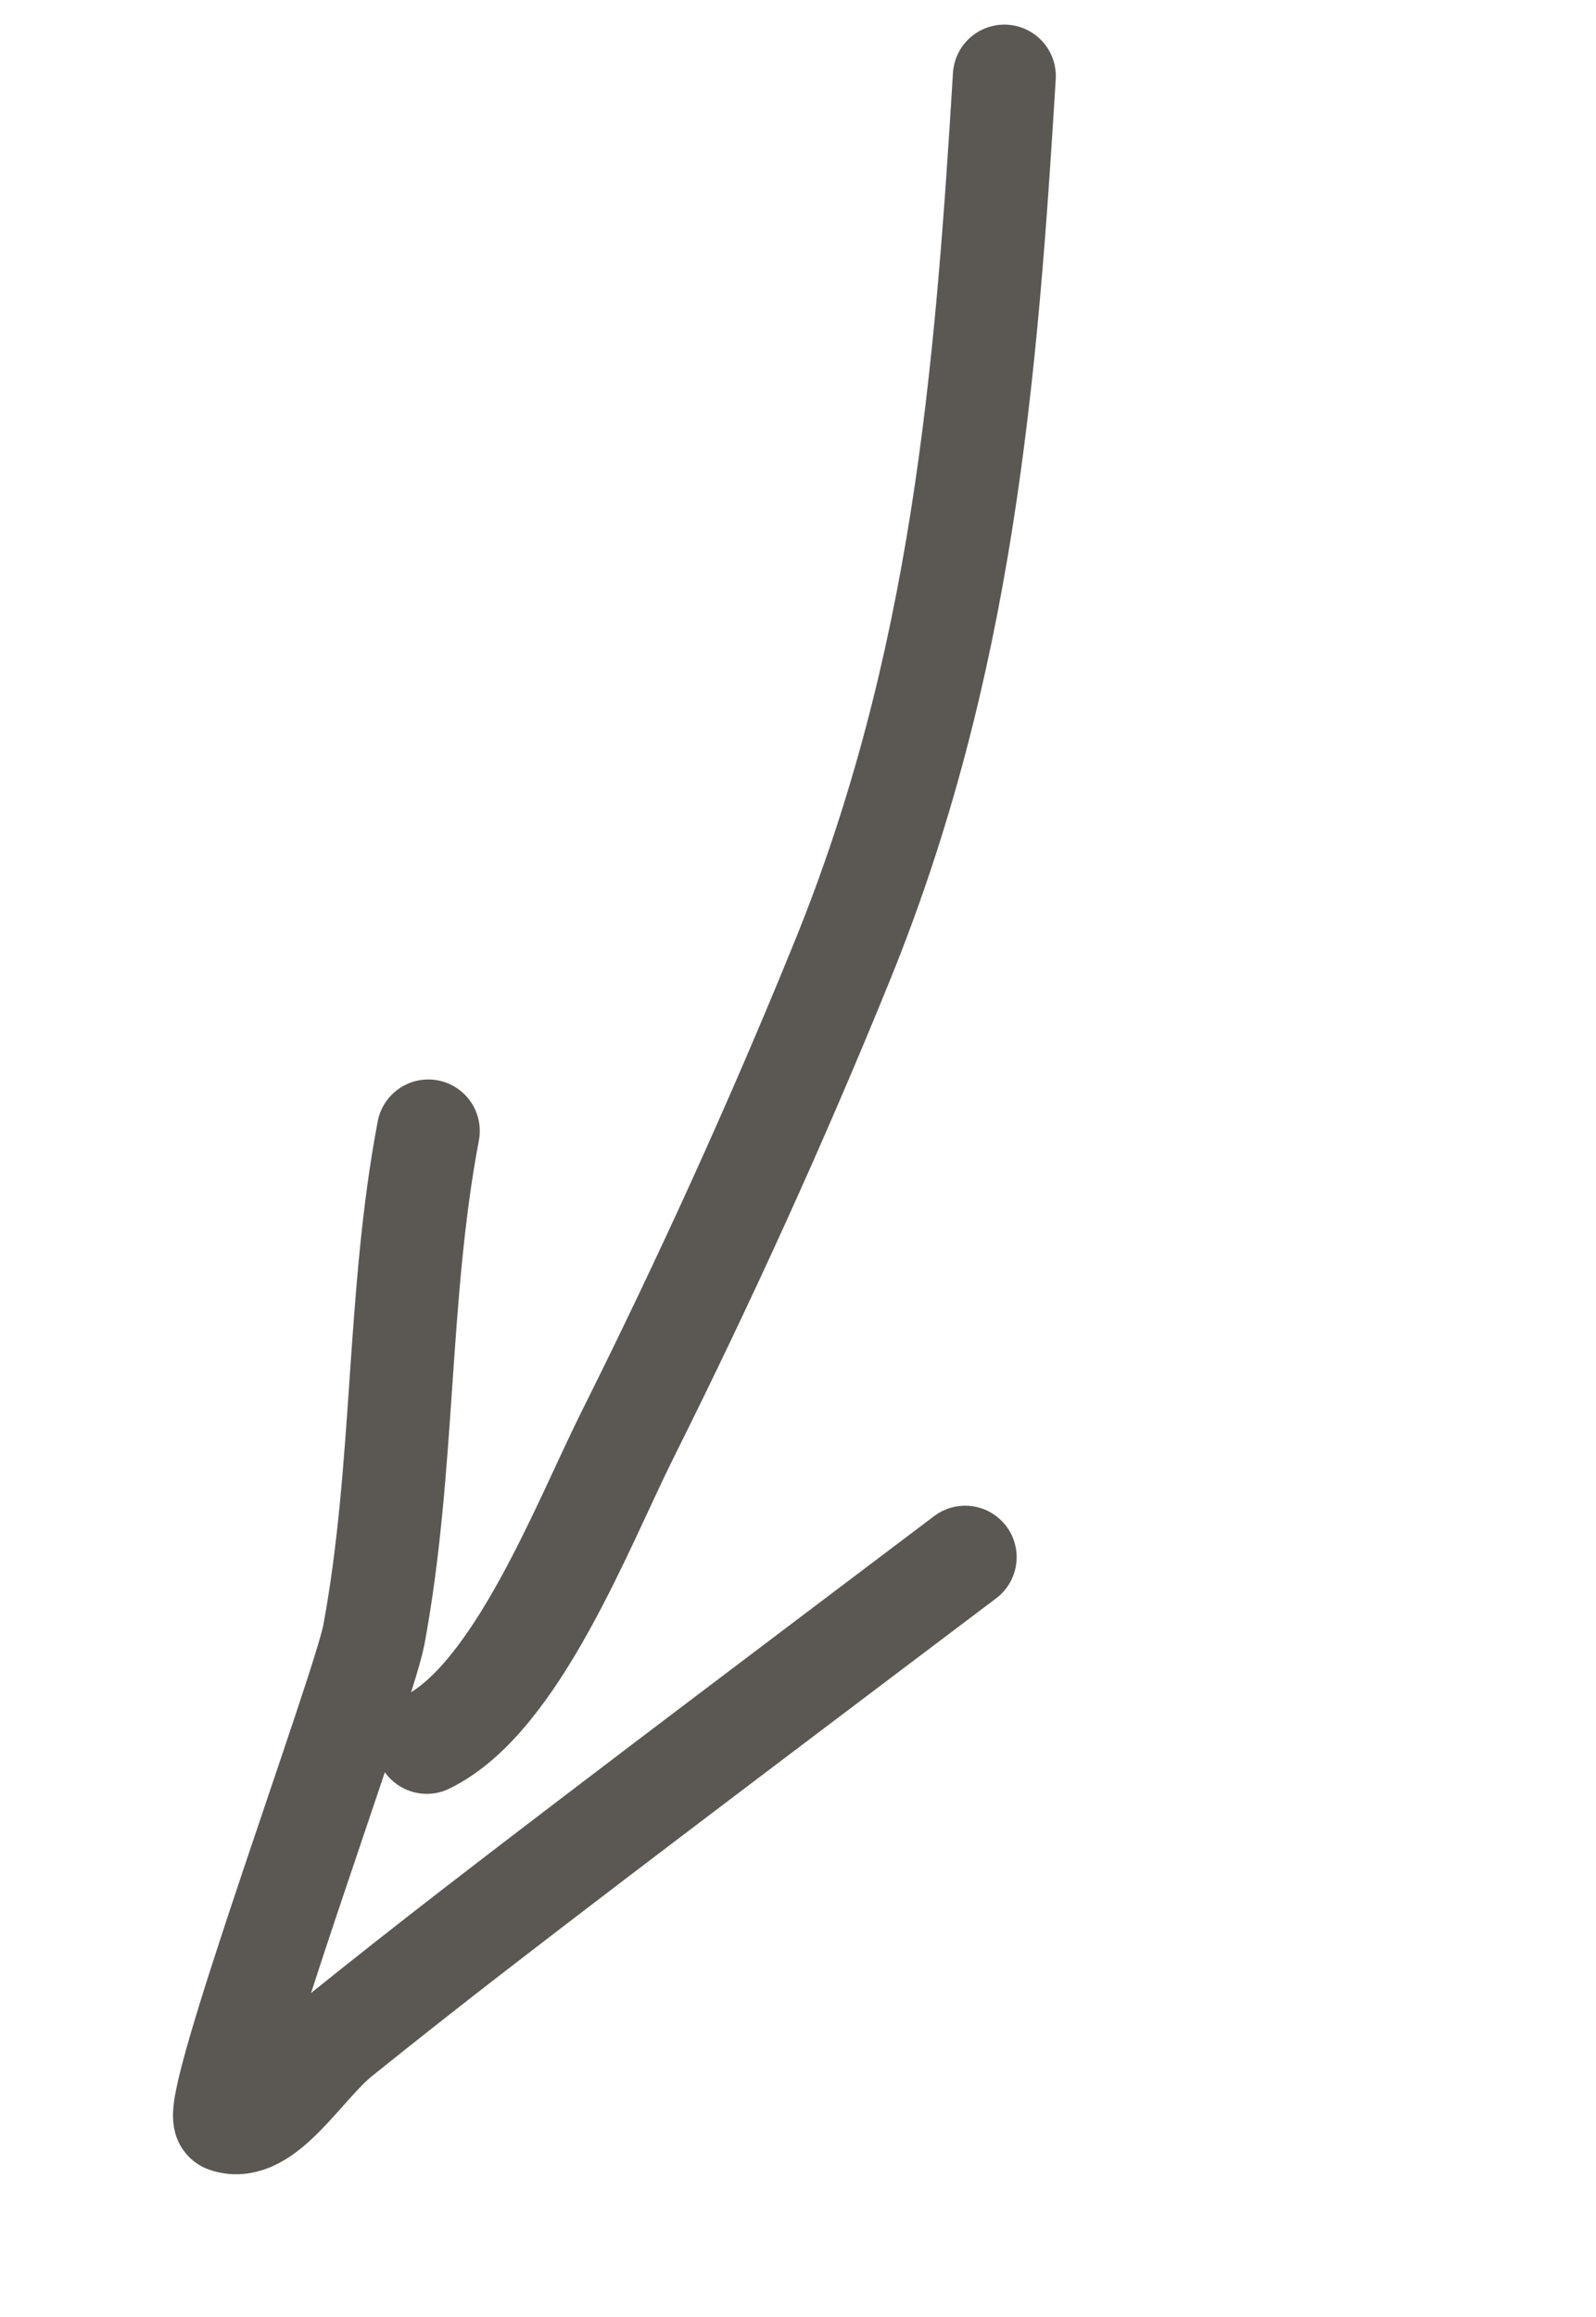
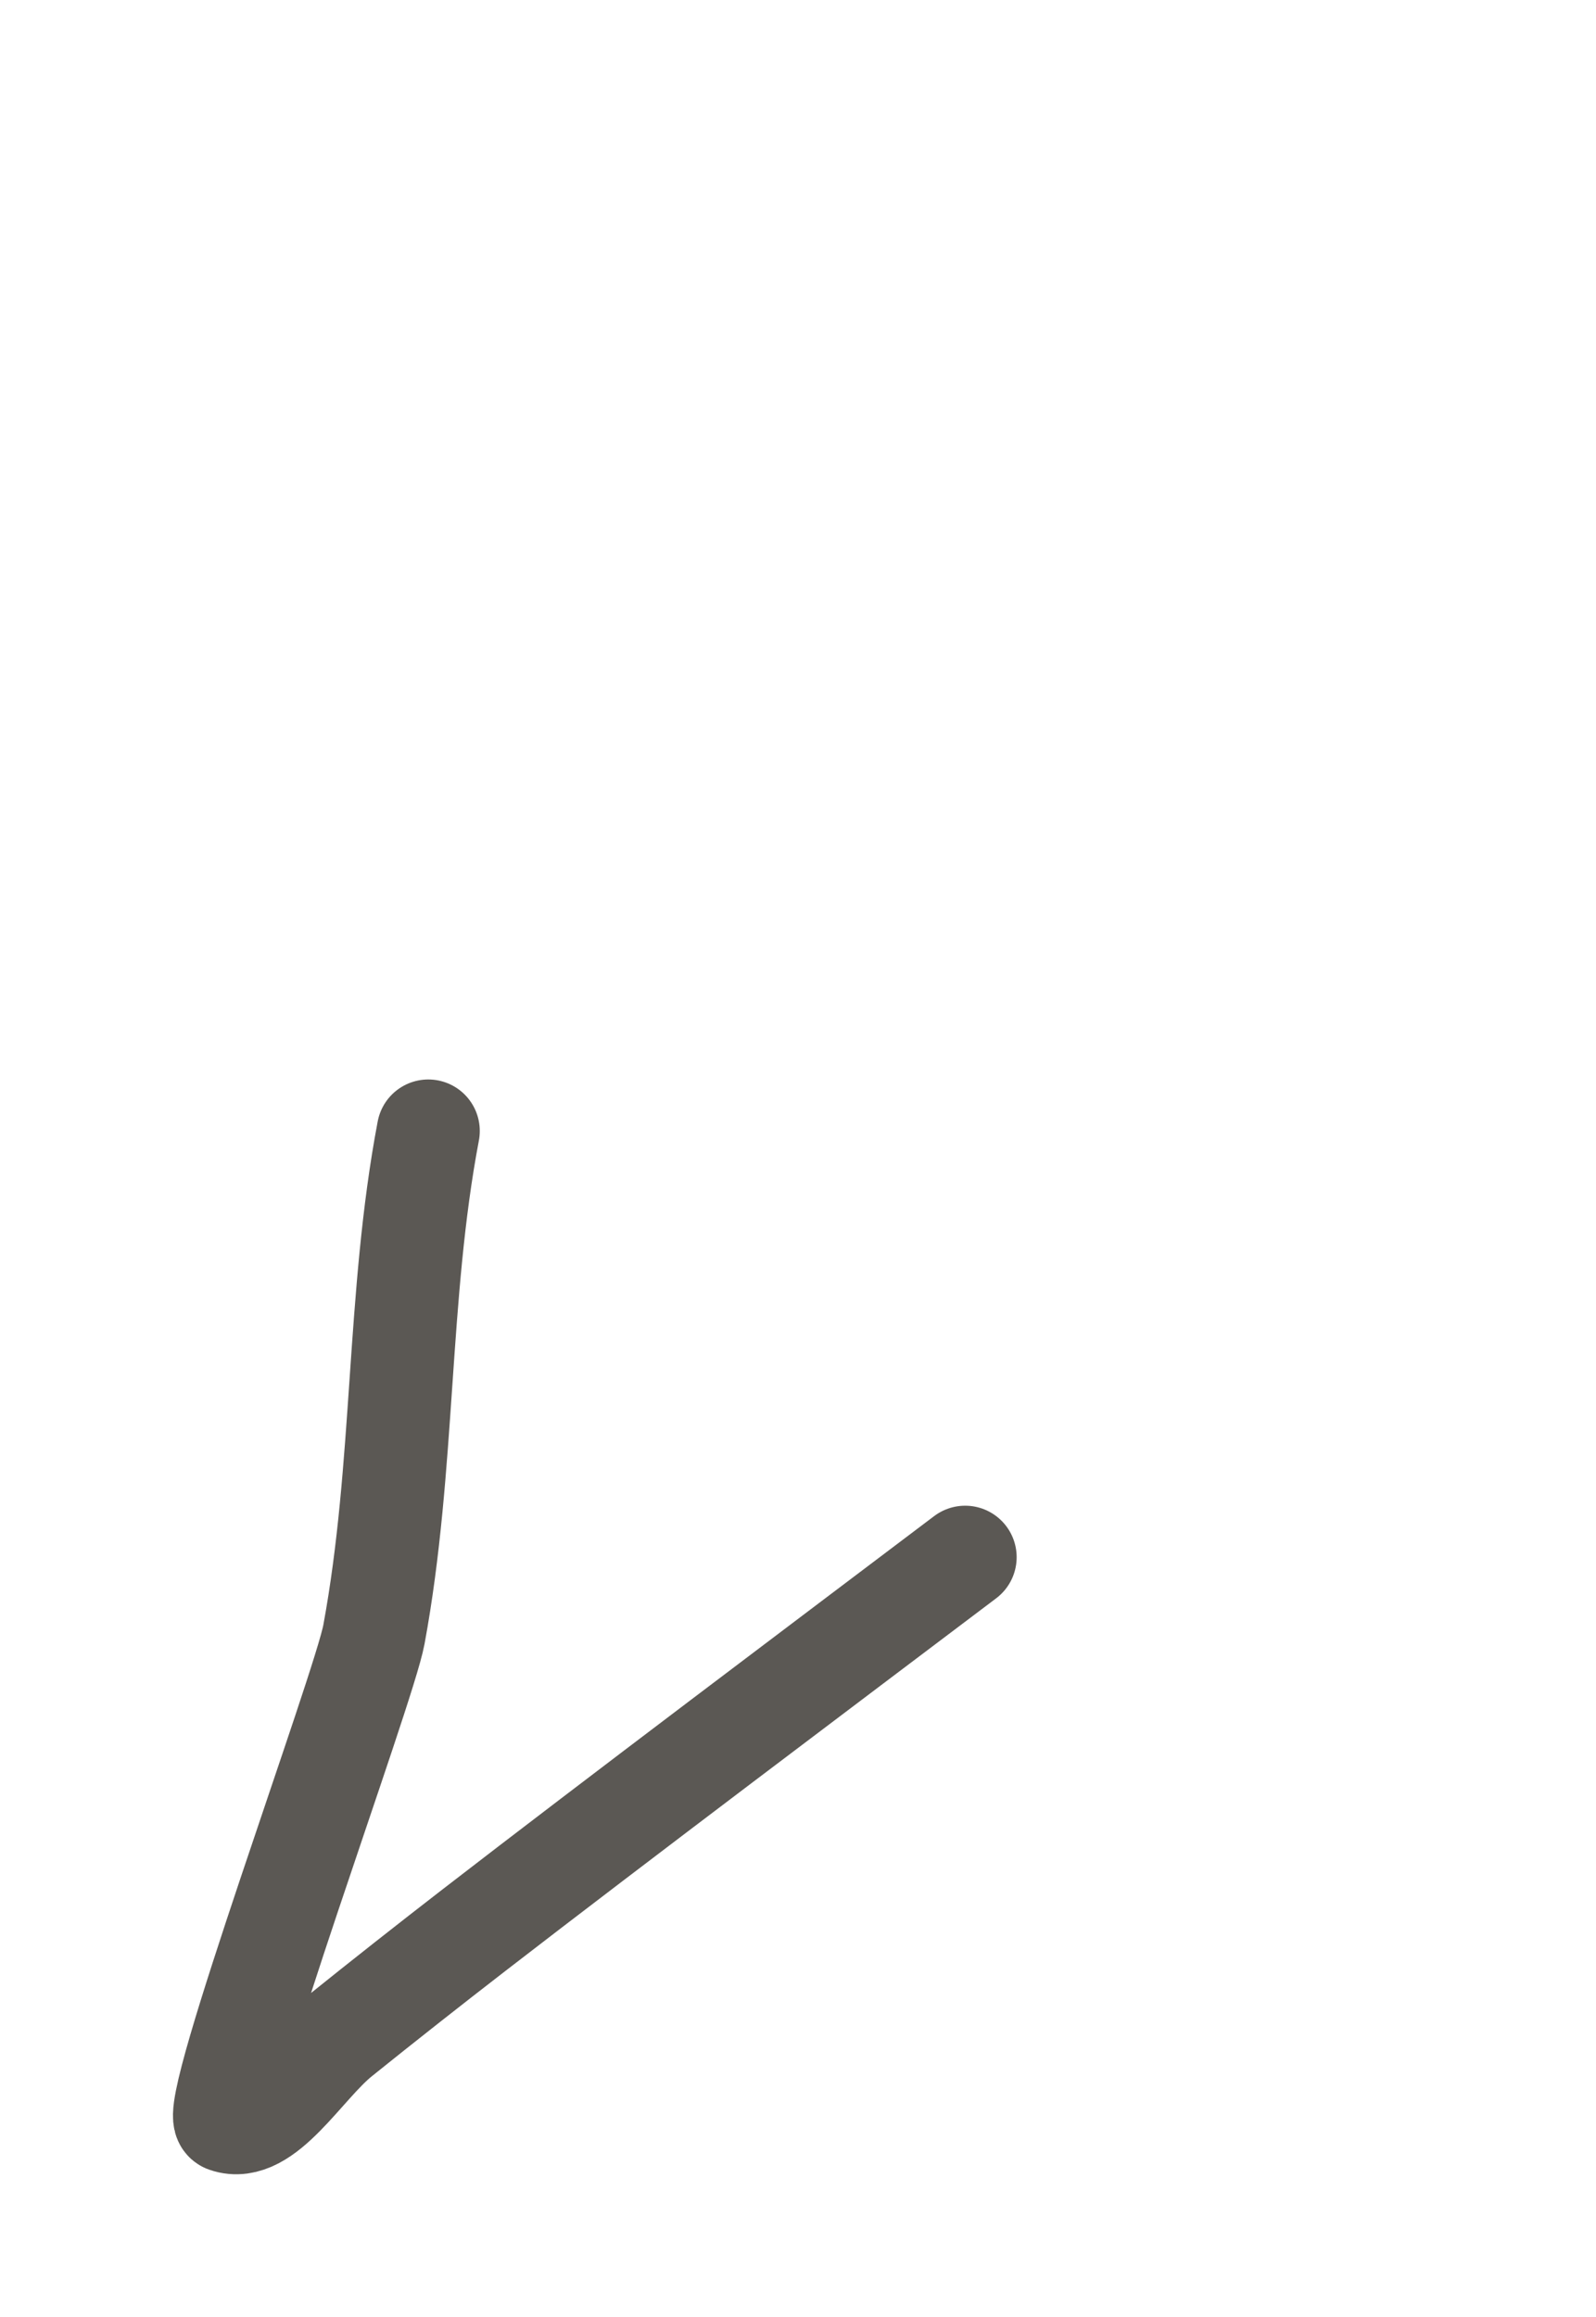
<svg xmlns="http://www.w3.org/2000/svg" width="31" height="45" viewBox="0 0 31 45" fill="none">
-   <path d="M19.508 1.478C19.153 7.324 18.691 12.927 16.359 18.664C15.096 21.773 13.693 24.852 12.193 27.857C11.318 29.608 10.031 32.995 8.289 33.839" stroke="#5B5854" stroke-width="2" stroke-linecap="round" />
  <path d="M18.747 30.243C16.06 32.273 11.973 35.348 9.203 37.489C8.329 38.165 7.459 38.85 6.595 39.545C5.876 40.124 5.136 41.456 4.392 41.194C4.013 41.06 7.069 32.798 7.263 31.745C7.867 28.471 7.709 25.181 8.319 21.965" stroke="#5B5854" stroke-width="2" stroke-linecap="round" />
</svg>